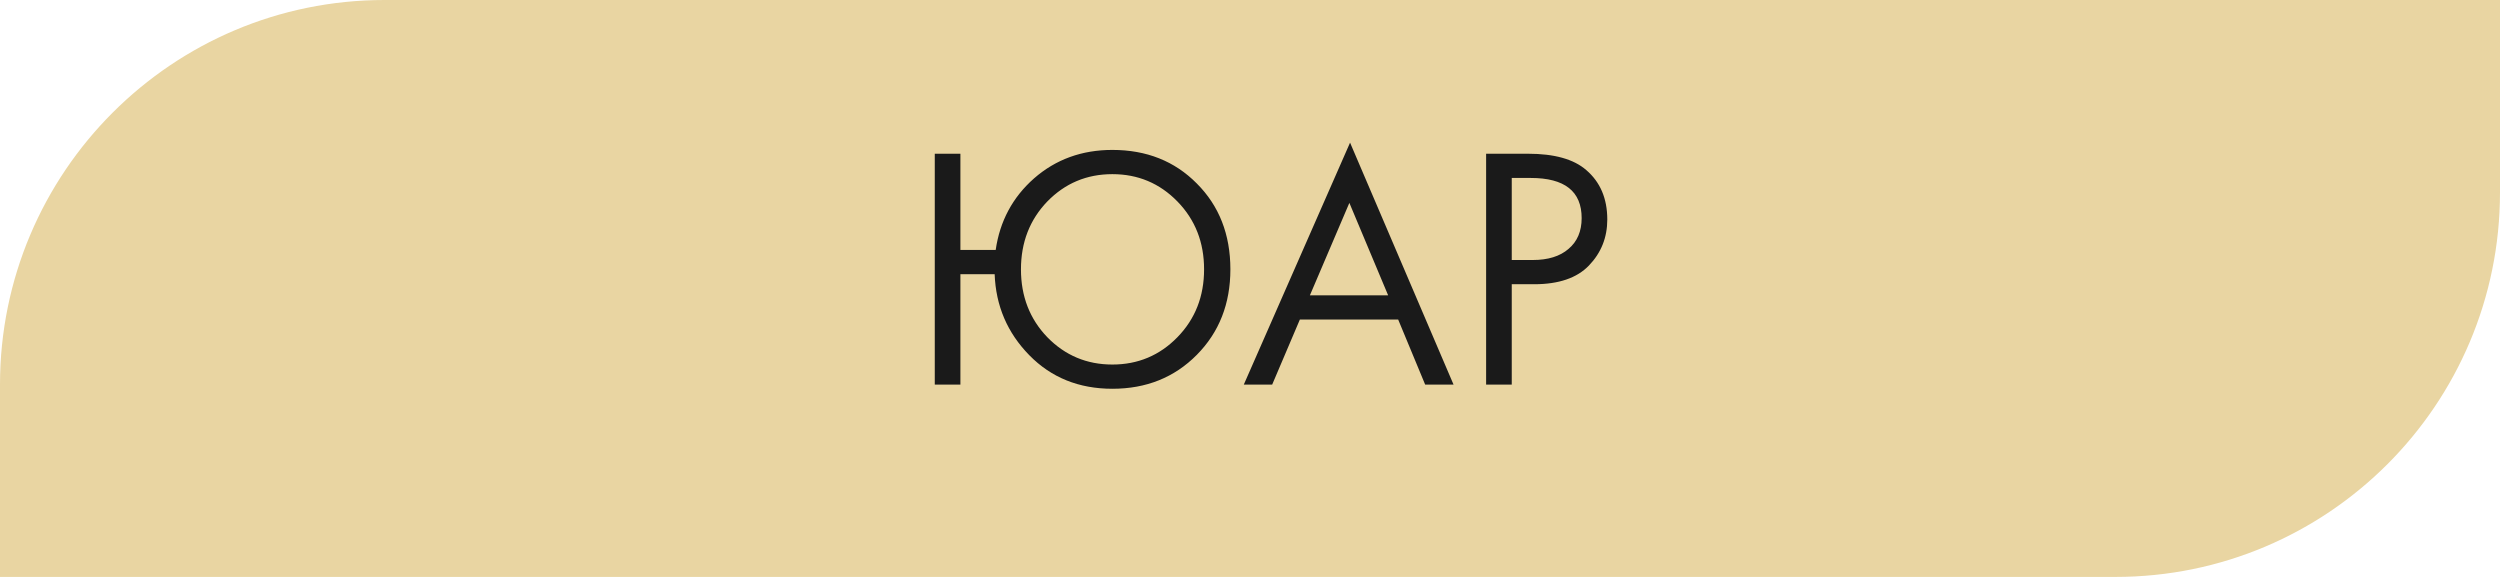
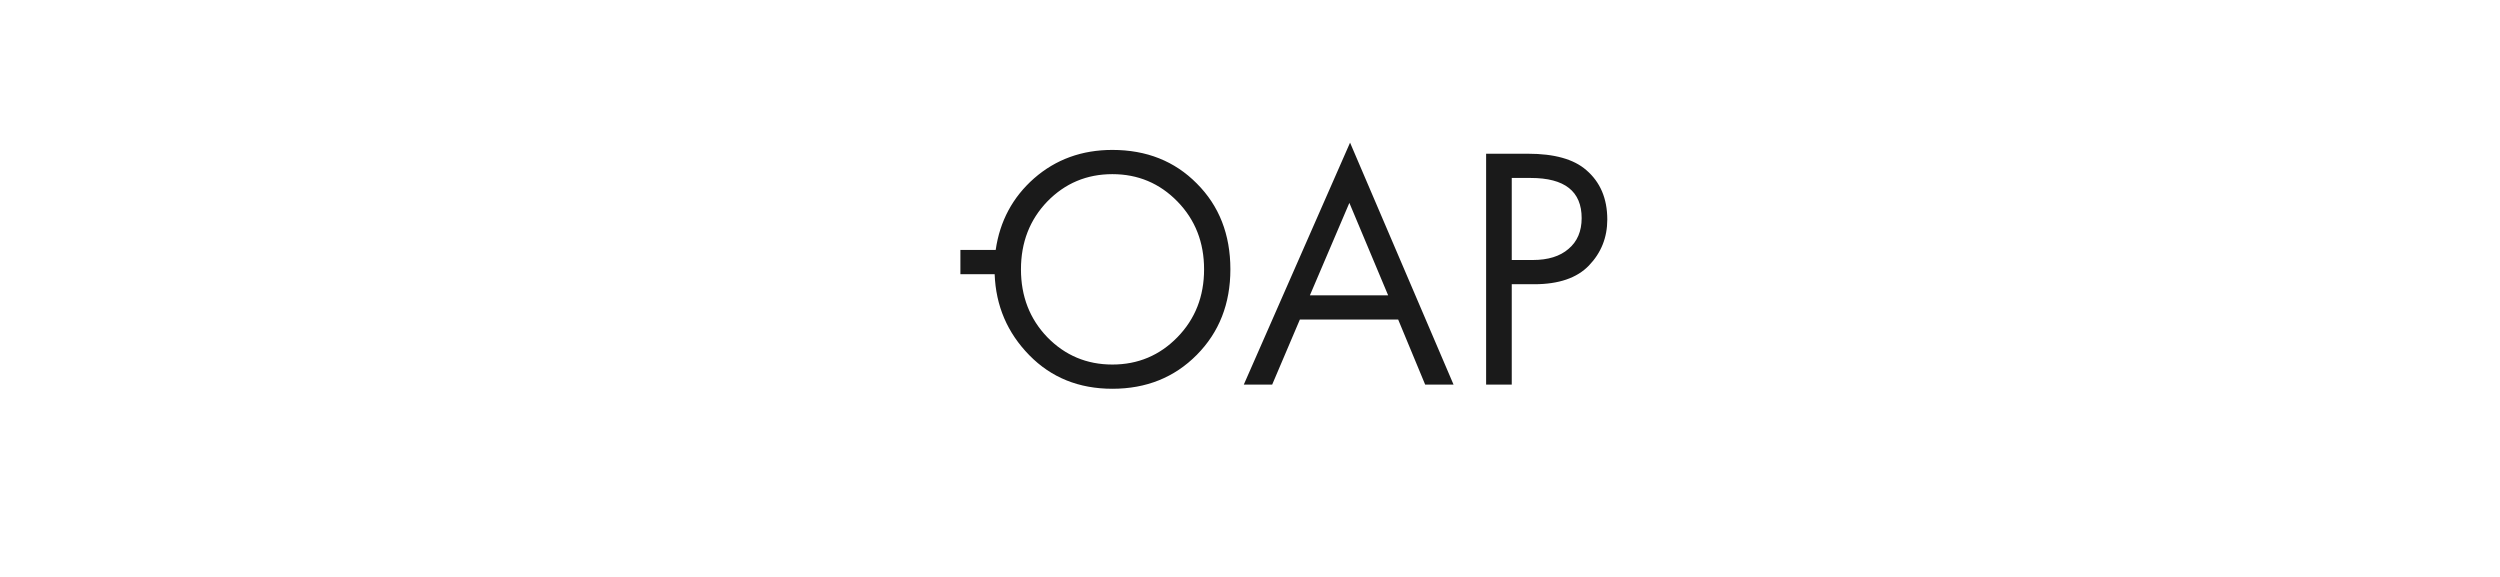
<svg xmlns="http://www.w3.org/2000/svg" width="130" height="30" viewBox="0 0 130 30" fill="none">
-   <path d="M0 20C0 8.954 8.954 0 20 0H130V10C130 21.046 121.046 30 110 30H0V20Z" fill="#E9D5A2" />
-   <path d="M49.941 12.998H51.776C51.992 11.498 52.658 10.256 53.775 9.272C54.903 8.288 56.258 7.796 57.843 7.796C59.618 7.796 61.083 8.378 62.234 9.542C63.398 10.706 63.98 12.194 63.98 14.006C63.98 15.794 63.398 17.276 62.234 18.452C61.071 19.628 59.606 20.216 57.843 20.216C56.102 20.216 54.663 19.634 53.523 18.47C52.383 17.306 51.782 15.902 51.722 14.258H49.941V20H48.608V7.994H49.941V12.998ZM61.227 10.478C60.303 9.53 59.175 9.056 57.843 9.056C56.511 9.056 55.383 9.53 54.459 10.478C53.547 11.426 53.09 12.602 53.09 14.006C53.09 15.41 53.547 16.586 54.459 17.534C55.383 18.482 56.511 18.956 57.843 18.956C59.175 18.956 60.303 18.482 61.227 17.534C62.151 16.586 62.612 15.41 62.612 14.006C62.612 12.602 62.151 11.426 61.227 10.478ZM74.109 20L72.705 16.616H67.593L66.153 20H64.677L70.203 7.418L75.585 20H74.109ZM68.115 15.356H72.183L70.167 10.55L68.115 15.356ZM77.278 7.994H79.457C80.825 7.994 81.832 8.276 82.481 8.84C83.213 9.464 83.579 10.322 83.579 11.414C83.579 12.35 83.26 13.148 82.624 13.808C82.001 14.456 81.052 14.78 79.781 14.78H78.611V20H77.278V7.994ZM78.611 9.254V13.52H79.709C80.501 13.52 81.118 13.328 81.562 12.944C82.019 12.56 82.246 12.026 82.246 11.342C82.246 9.95 81.365 9.254 79.6 9.254H78.611Z" fill="#1A1A1A" />
+   <path d="M49.941 12.998H51.776C51.992 11.498 52.658 10.256 53.775 9.272C54.903 8.288 56.258 7.796 57.843 7.796C59.618 7.796 61.083 8.378 62.234 9.542C63.398 10.706 63.98 12.194 63.98 14.006C63.98 15.794 63.398 17.276 62.234 18.452C61.071 19.628 59.606 20.216 57.843 20.216C56.102 20.216 54.663 19.634 53.523 18.47C52.383 17.306 51.782 15.902 51.722 14.258H49.941V20H48.608H49.941V12.998ZM61.227 10.478C60.303 9.53 59.175 9.056 57.843 9.056C56.511 9.056 55.383 9.53 54.459 10.478C53.547 11.426 53.09 12.602 53.09 14.006C53.09 15.41 53.547 16.586 54.459 17.534C55.383 18.482 56.511 18.956 57.843 18.956C59.175 18.956 60.303 18.482 61.227 17.534C62.151 16.586 62.612 15.41 62.612 14.006C62.612 12.602 62.151 11.426 61.227 10.478ZM74.109 20L72.705 16.616H67.593L66.153 20H64.677L70.203 7.418L75.585 20H74.109ZM68.115 15.356H72.183L70.167 10.55L68.115 15.356ZM77.278 7.994H79.457C80.825 7.994 81.832 8.276 82.481 8.84C83.213 9.464 83.579 10.322 83.579 11.414C83.579 12.35 83.26 13.148 82.624 13.808C82.001 14.456 81.052 14.78 79.781 14.78H78.611V20H77.278V7.994ZM78.611 9.254V13.52H79.709C80.501 13.52 81.118 13.328 81.562 12.944C82.019 12.56 82.246 12.026 82.246 11.342C82.246 9.95 81.365 9.254 79.6 9.254H78.611Z" fill="#1A1A1A" />
</svg>